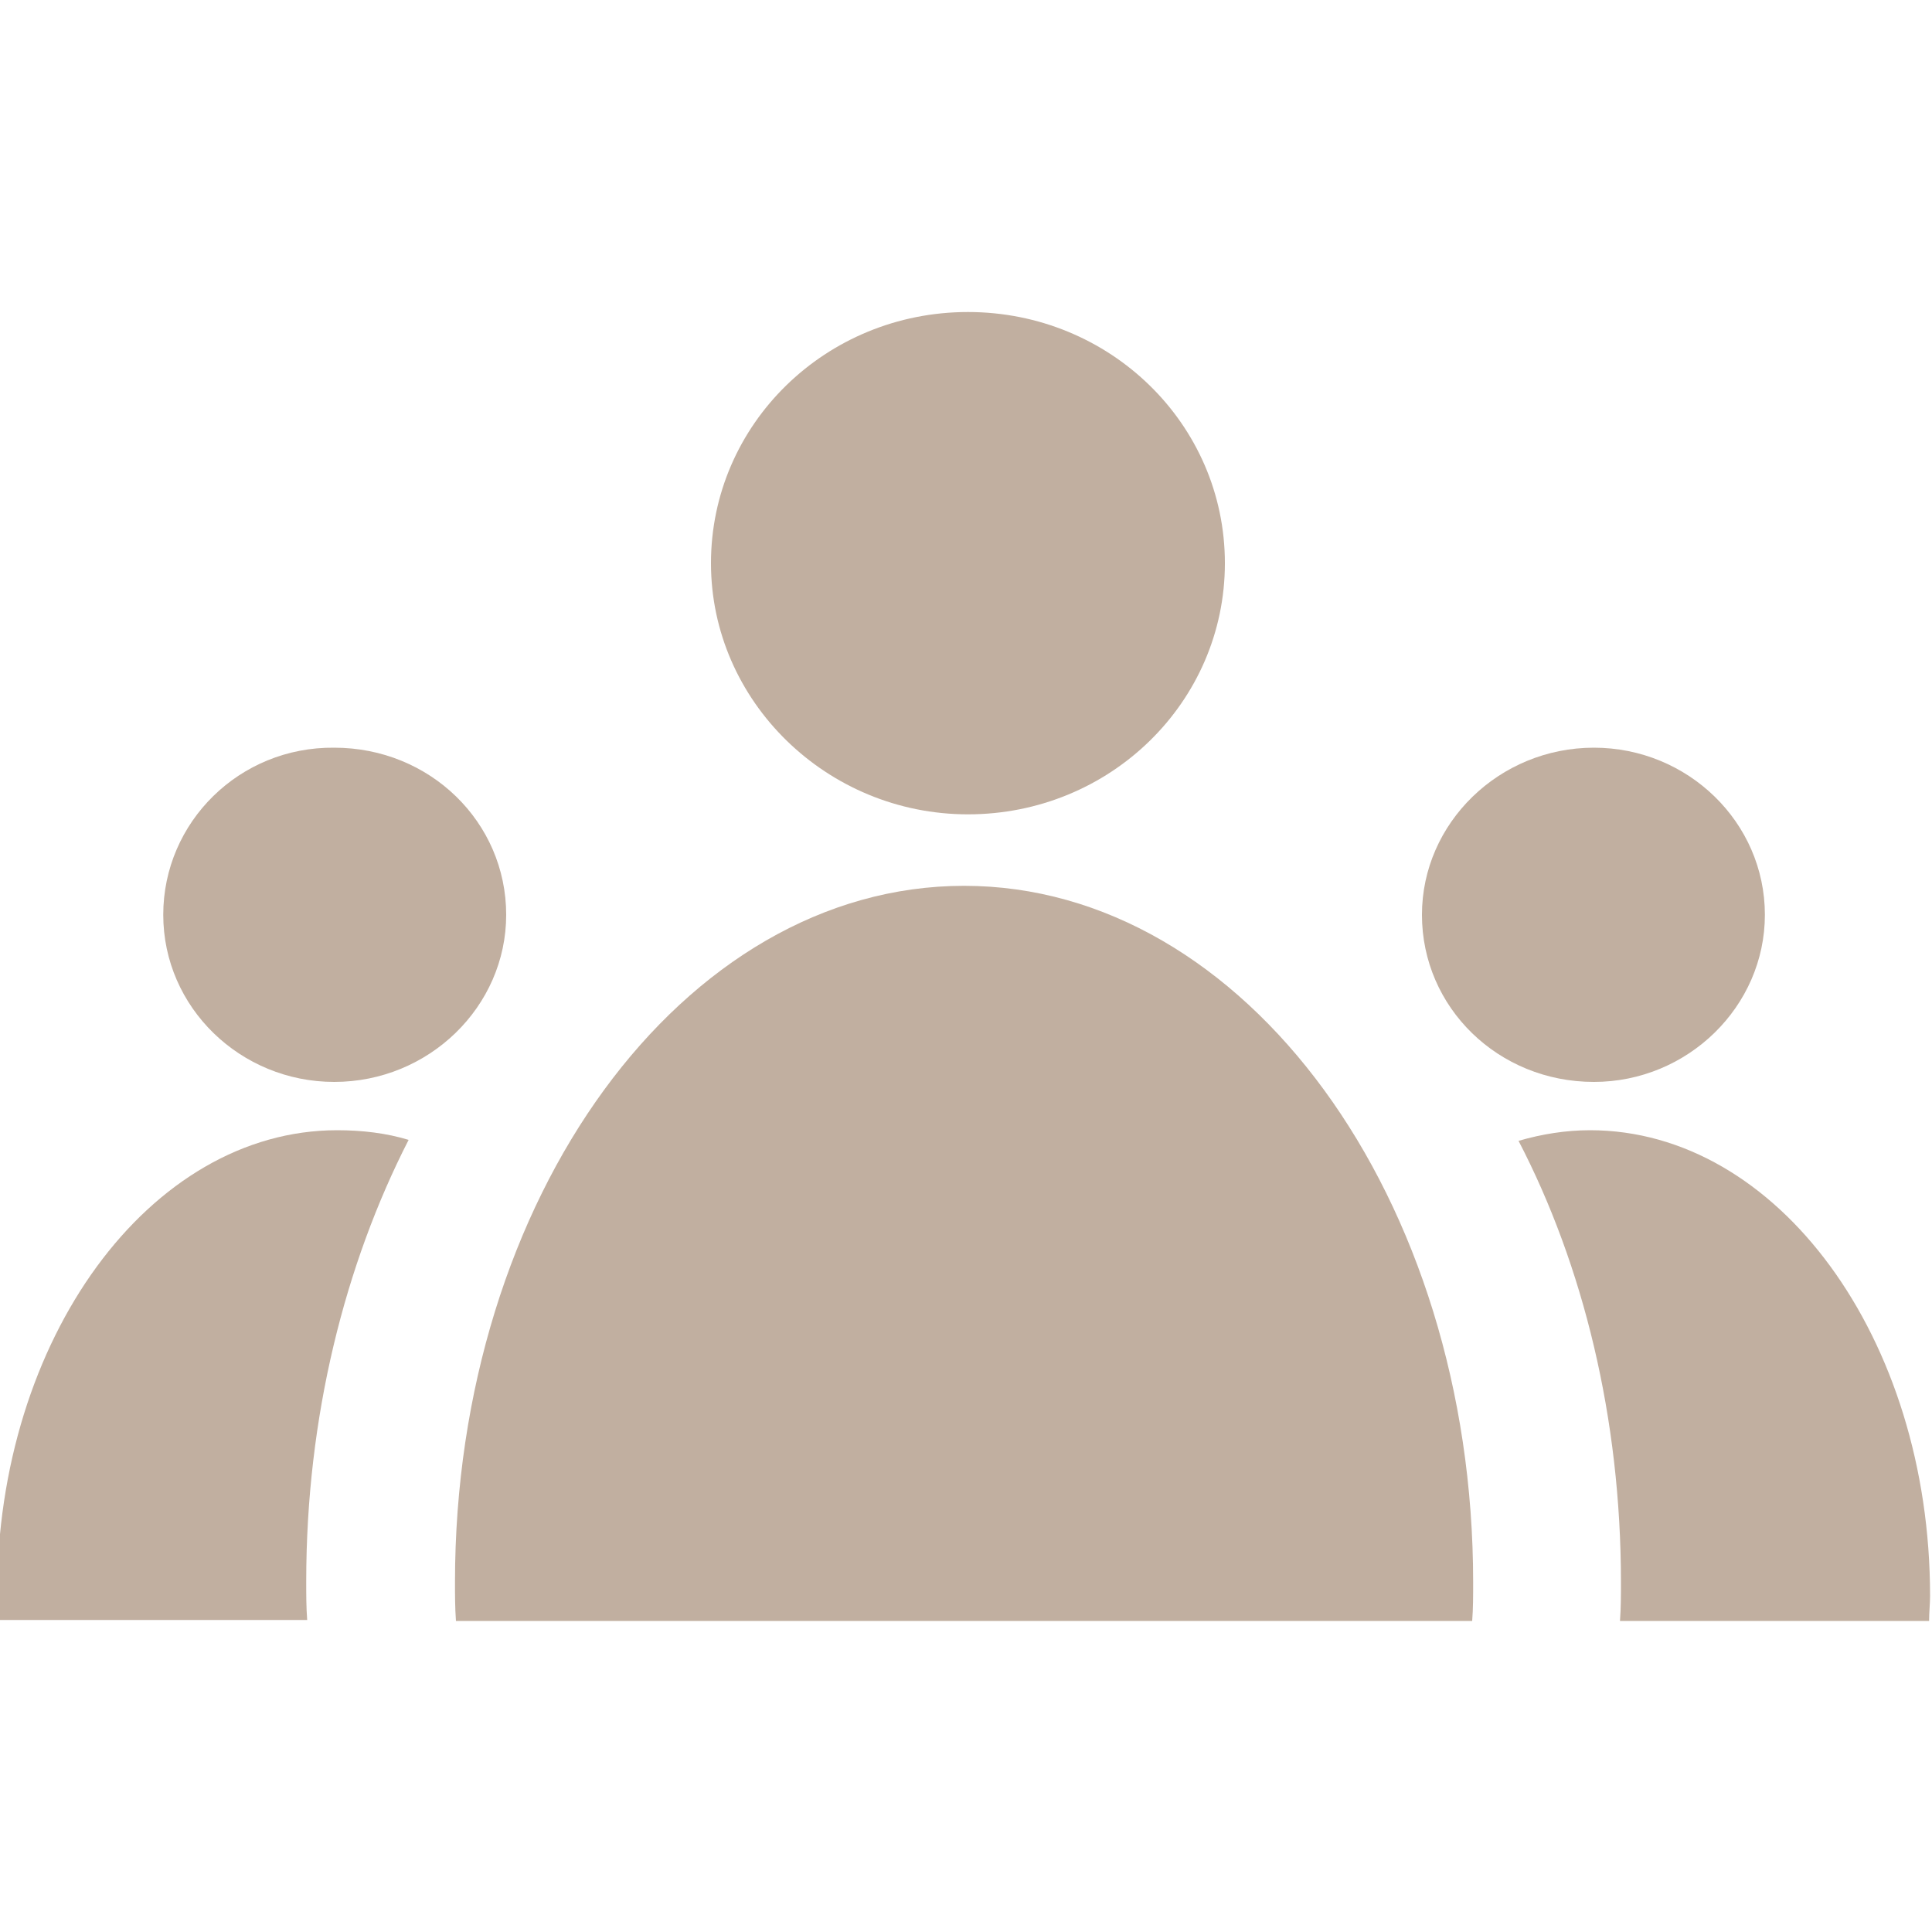
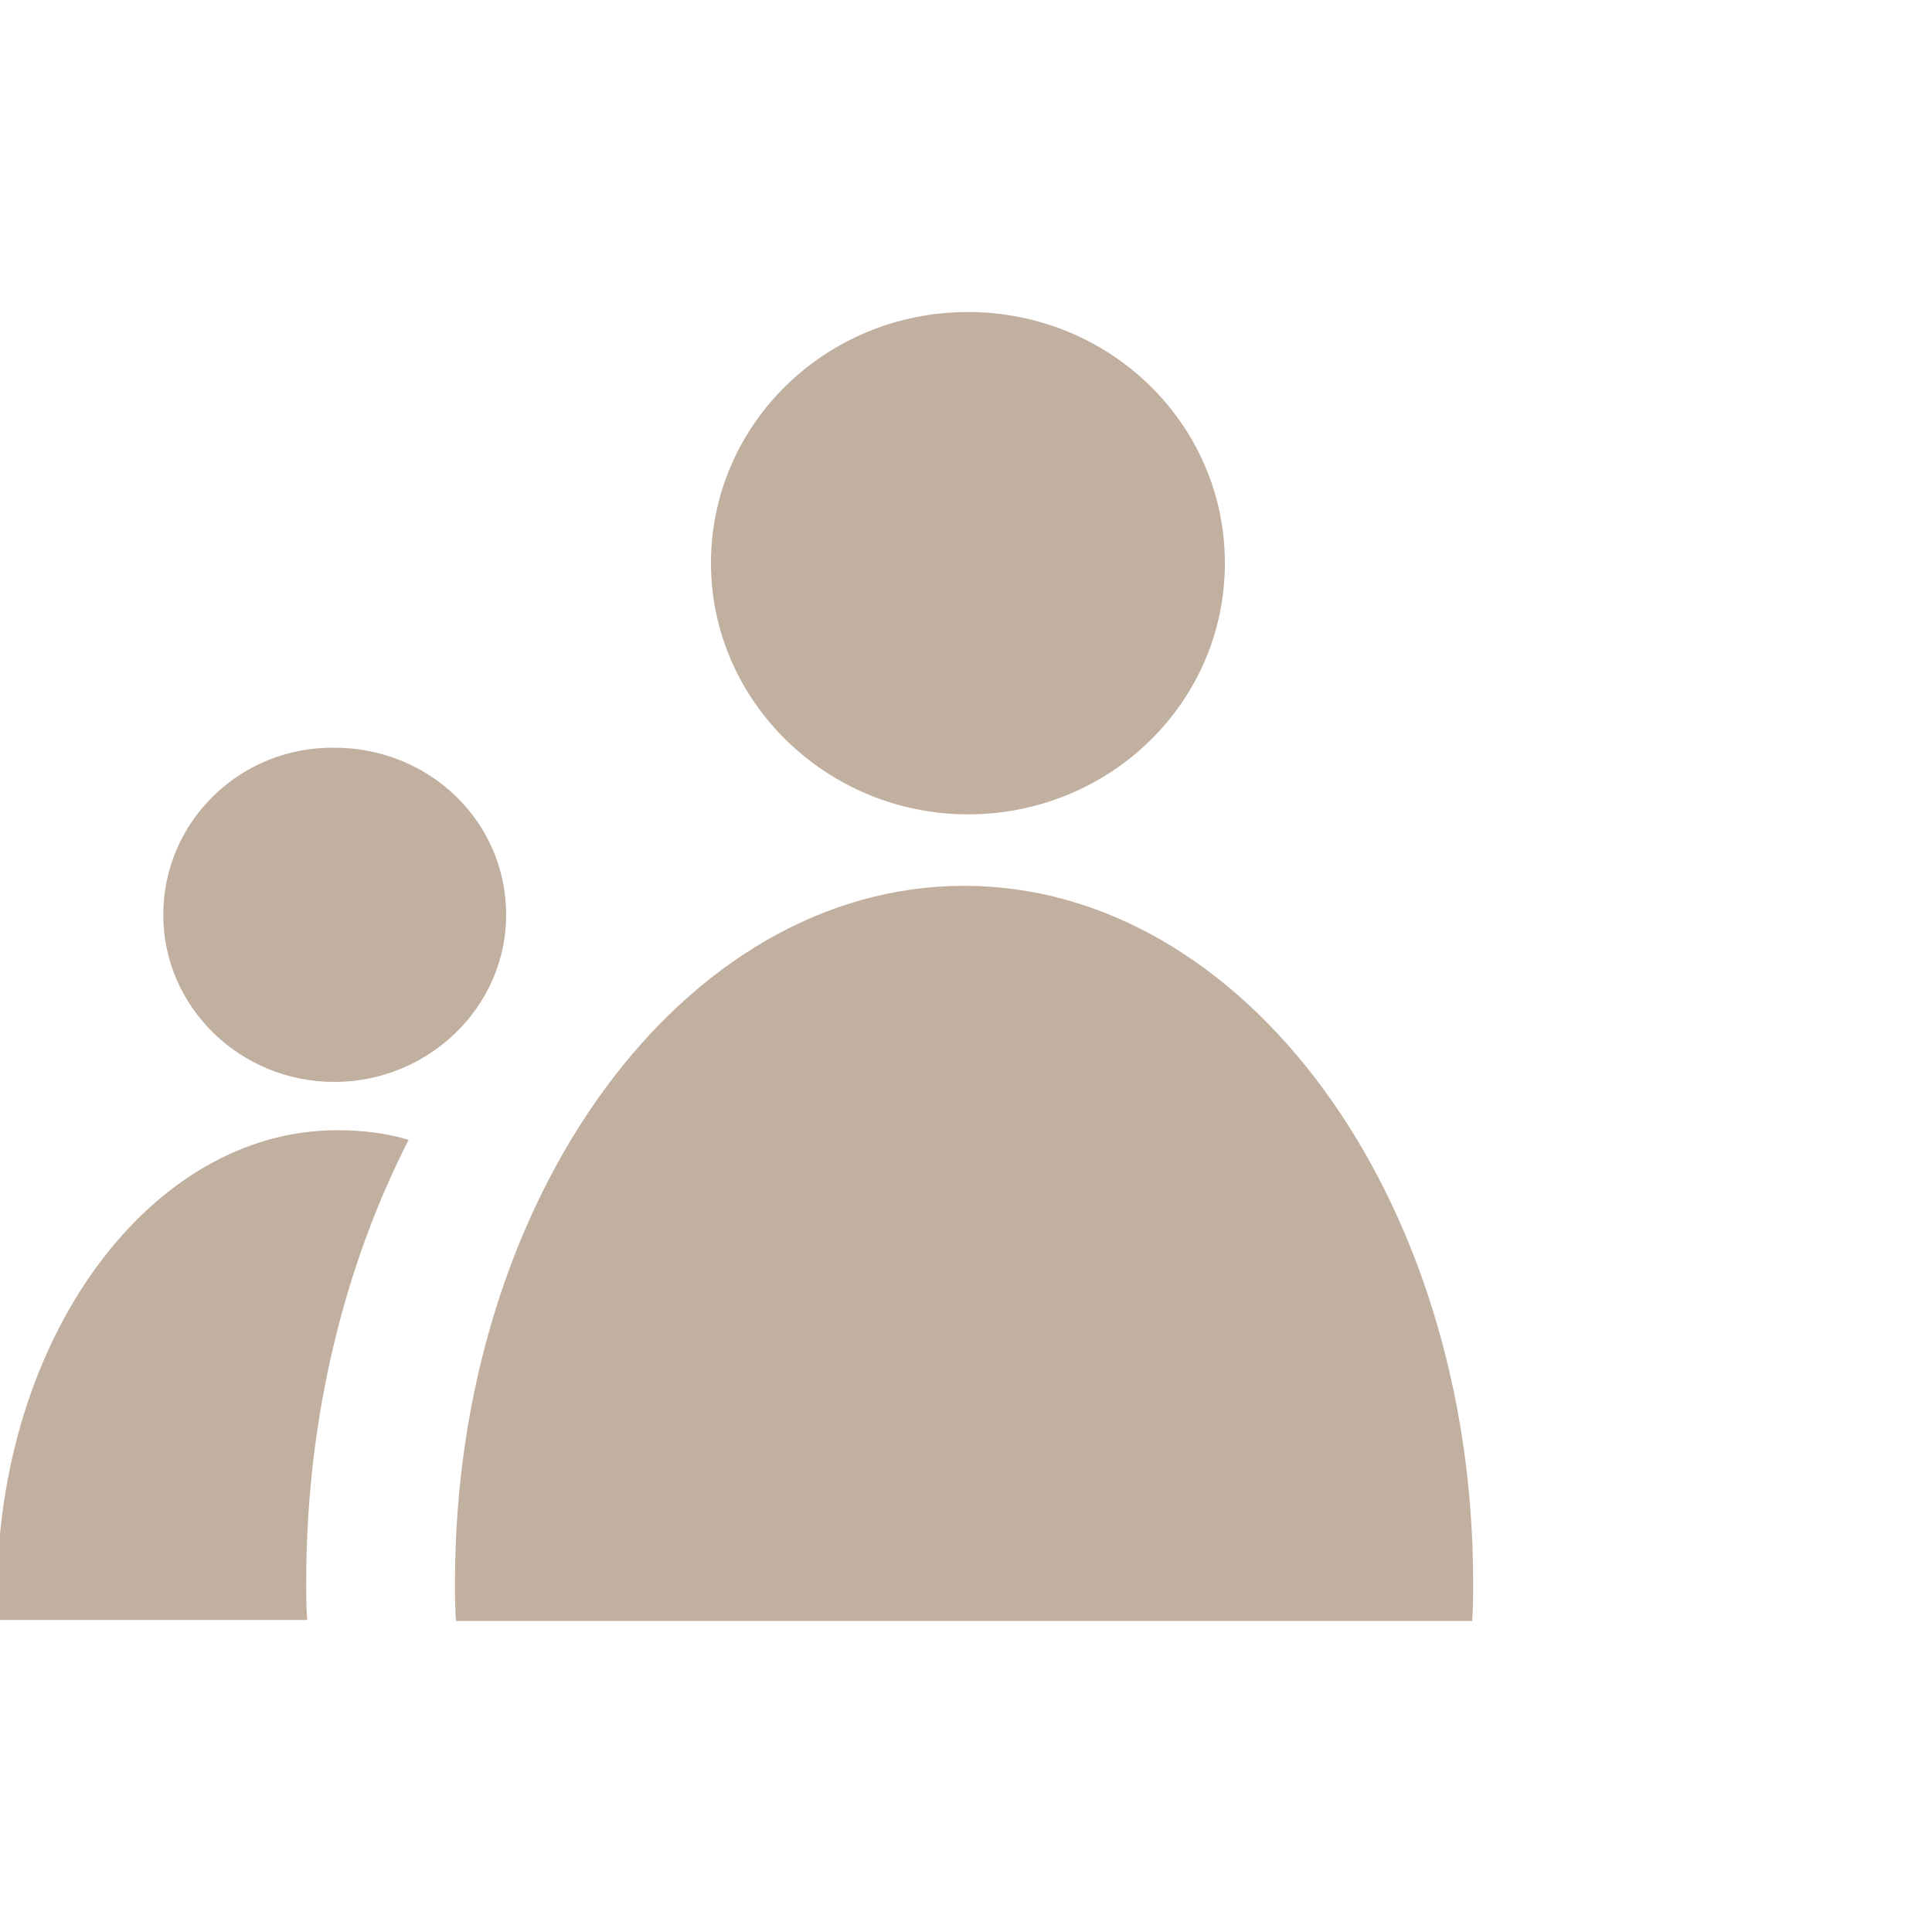
<svg xmlns="http://www.w3.org/2000/svg" version="1.1" id="图层_1" x="0px" y="0px" viewBox="0 0 200 200" style="enable-background:new 0 0 200 200;" xml:space="preserve">
  <style type="text/css">
	.st0{fill:#c1afa0;}
</style>
  <g>
    <path class="st0" d="M99.8,91.7c-29.1,0-52.7,32.3-52.7,72.1c0,1.3,0,2.6,0.1,4h105.2c0.1-1.3,0.1-2.6,0.1-4   C152.5,124,128.9,91.7,99.8,91.7L99.8,91.7z M100.2,84.3c14.7,0,26.6-11.6,26.6-26c0-14.4-11.9-26-26.6-26   c-14.7,0-26.6,11.6-26.6,26C73.6,72.6,85.6,84.3,100.2,84.3L100.2,84.3z" />
-     <path class="st0" d="M164.6,117c-2.5,0-5,0.4-7.4,1.1c6.7,12.9,10.6,28.7,10.6,45.7c0,1.3,0,2.6-0.1,4l32,0c0-0.9,0.1-1.8,0.1-2.6   C199.8,138.5,184,117,164.6,117L164.6,117z M182.7,94.7c0-9.6-8-17.3-17.7-17.3c-9.8,0-17.8,7.8-17.8,17.3   c0,9.6,7.9,17.3,17.8,17.3C174.7,112,182.7,104.2,182.7,94.7L182.7,94.7z" />
    <path class="st0" d="M34.9,117c-19.4,0-35.2,21.6-35.2,48.1c0,0.9,0,1.8,0.1,2.6h32c-0.1-1.3-0.1-2.6-0.1-4c0-17,4-32.8,10.6-45.7   C40,117.3,37.5,117,34.9,117L34.9,117z M16.9,94.7c0,9.6,8,17.3,17.7,17.3c9.8,0,17.8-7.8,17.8-17.3c0-9.6-7.9-17.3-17.8-17.3   C24.8,77.3,16.9,85.1,16.9,94.7L16.9,94.7z" />
  </g>
</svg>